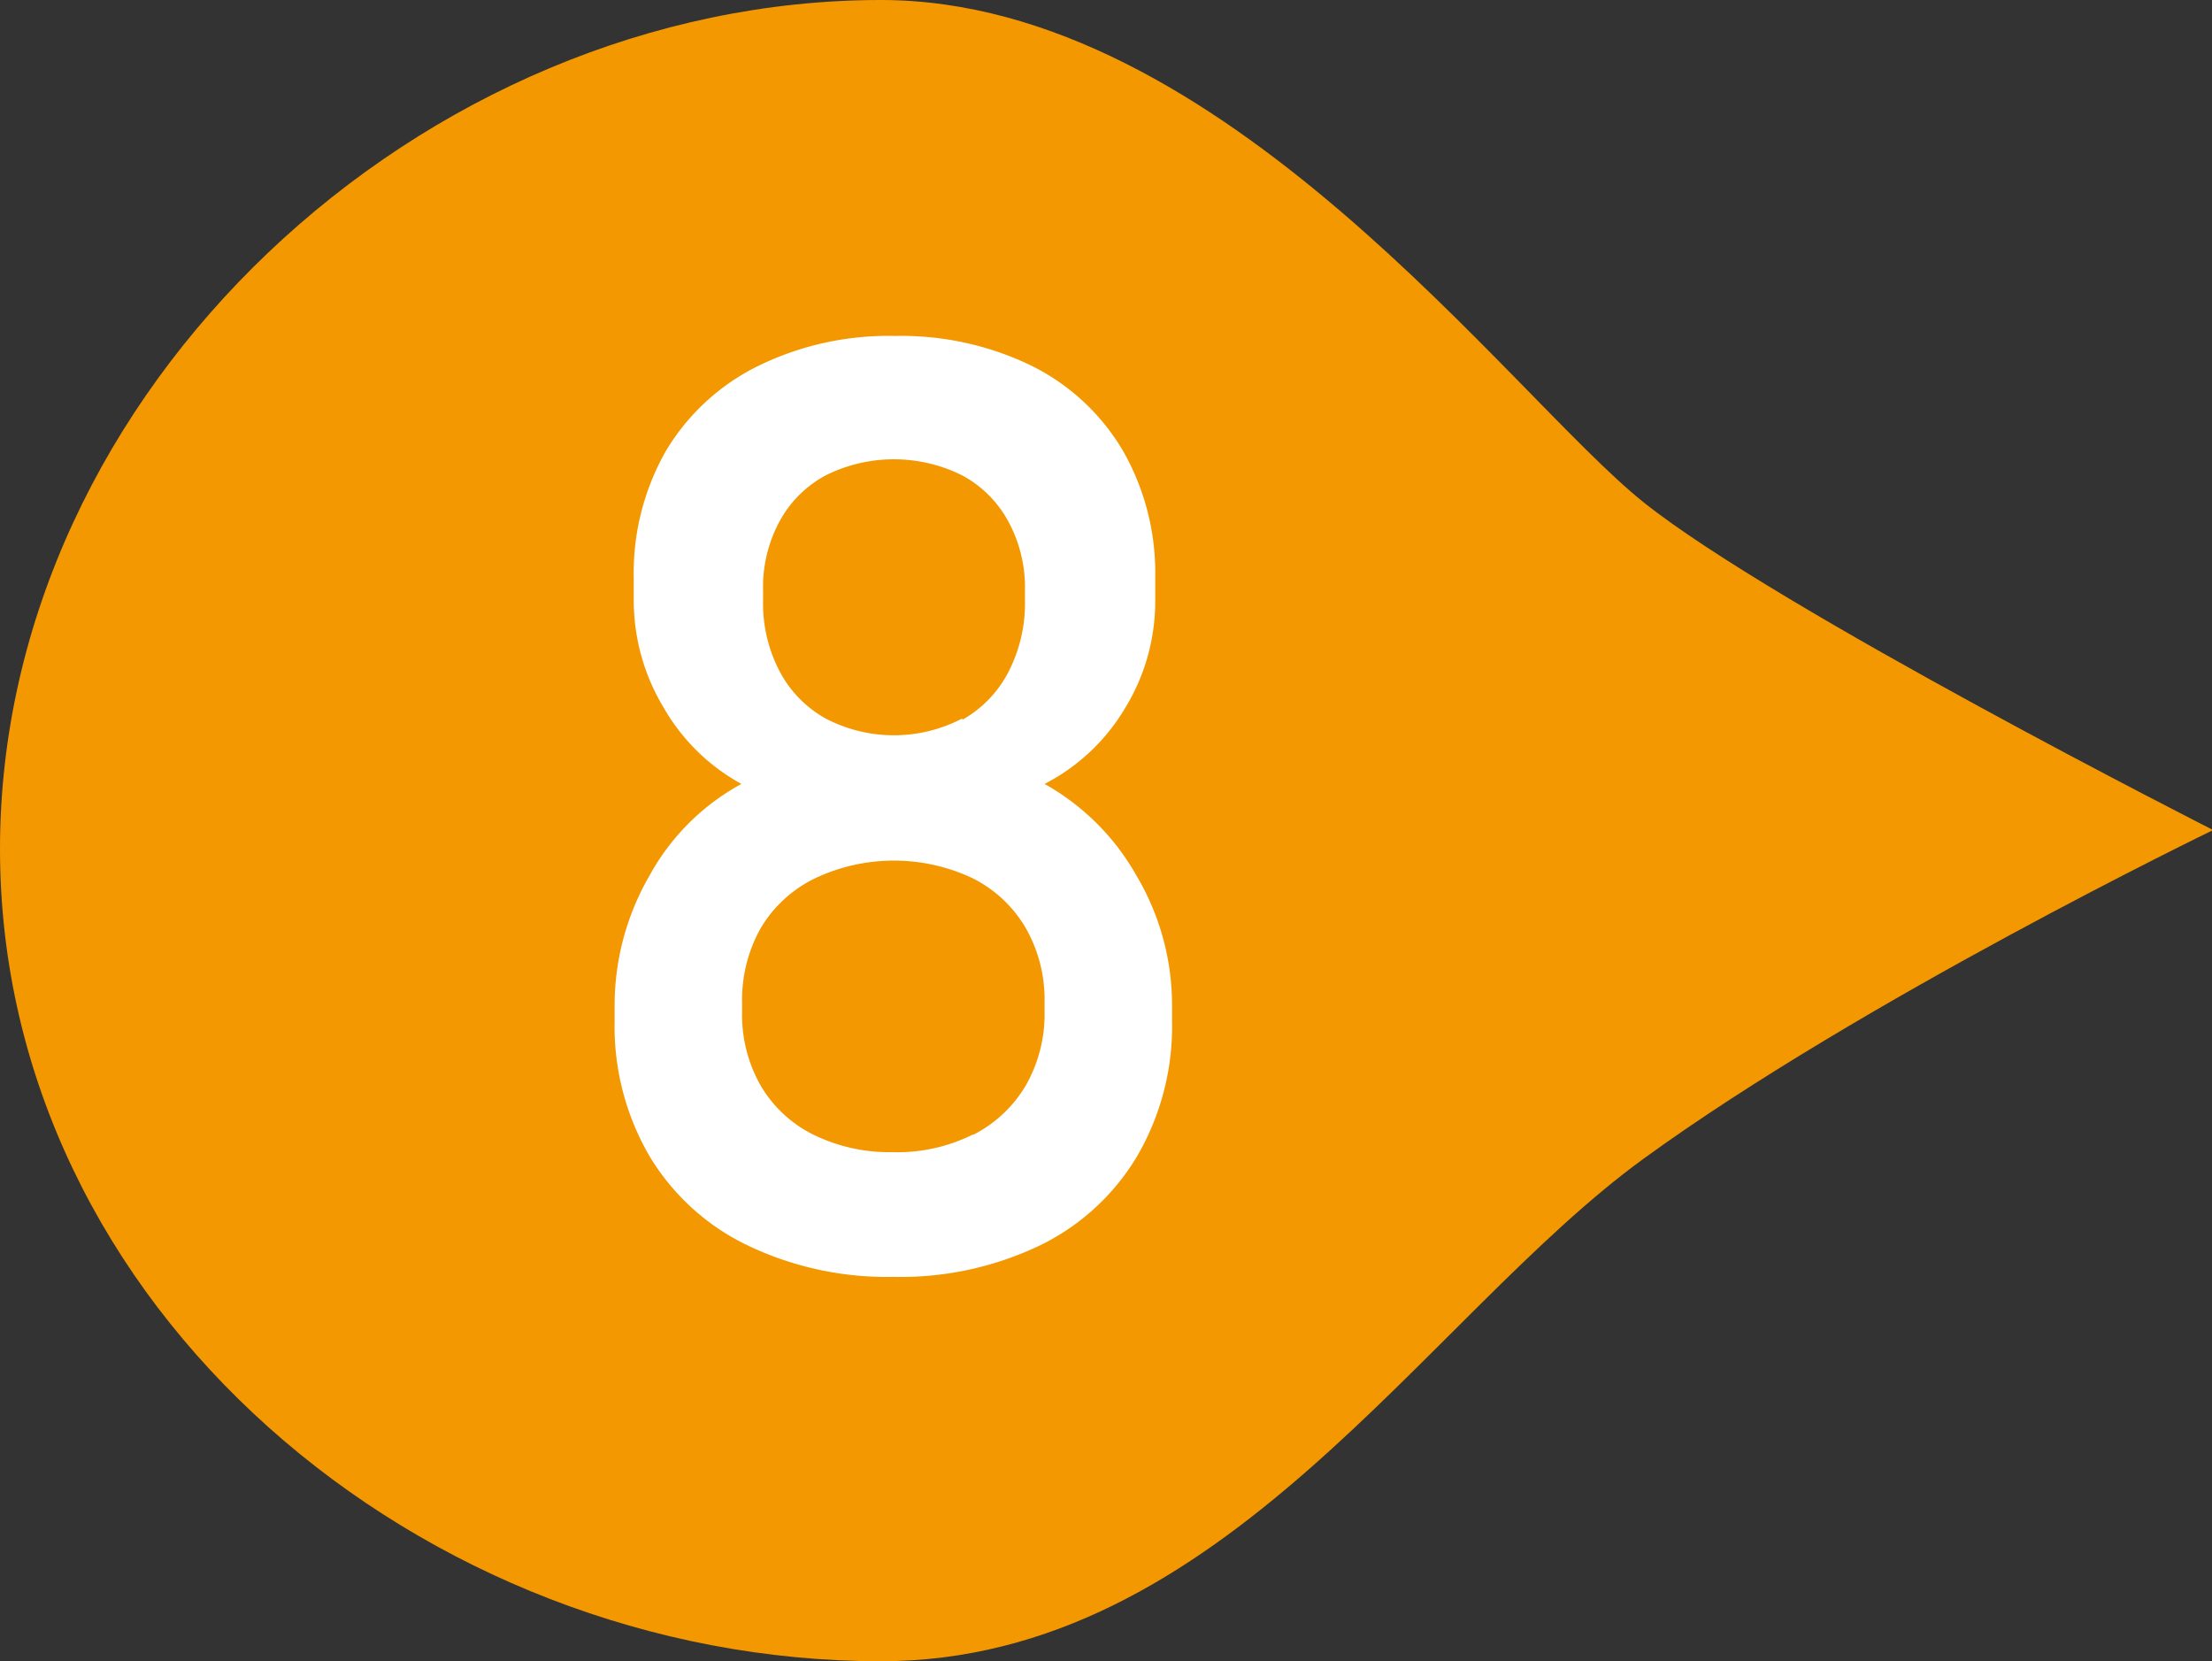
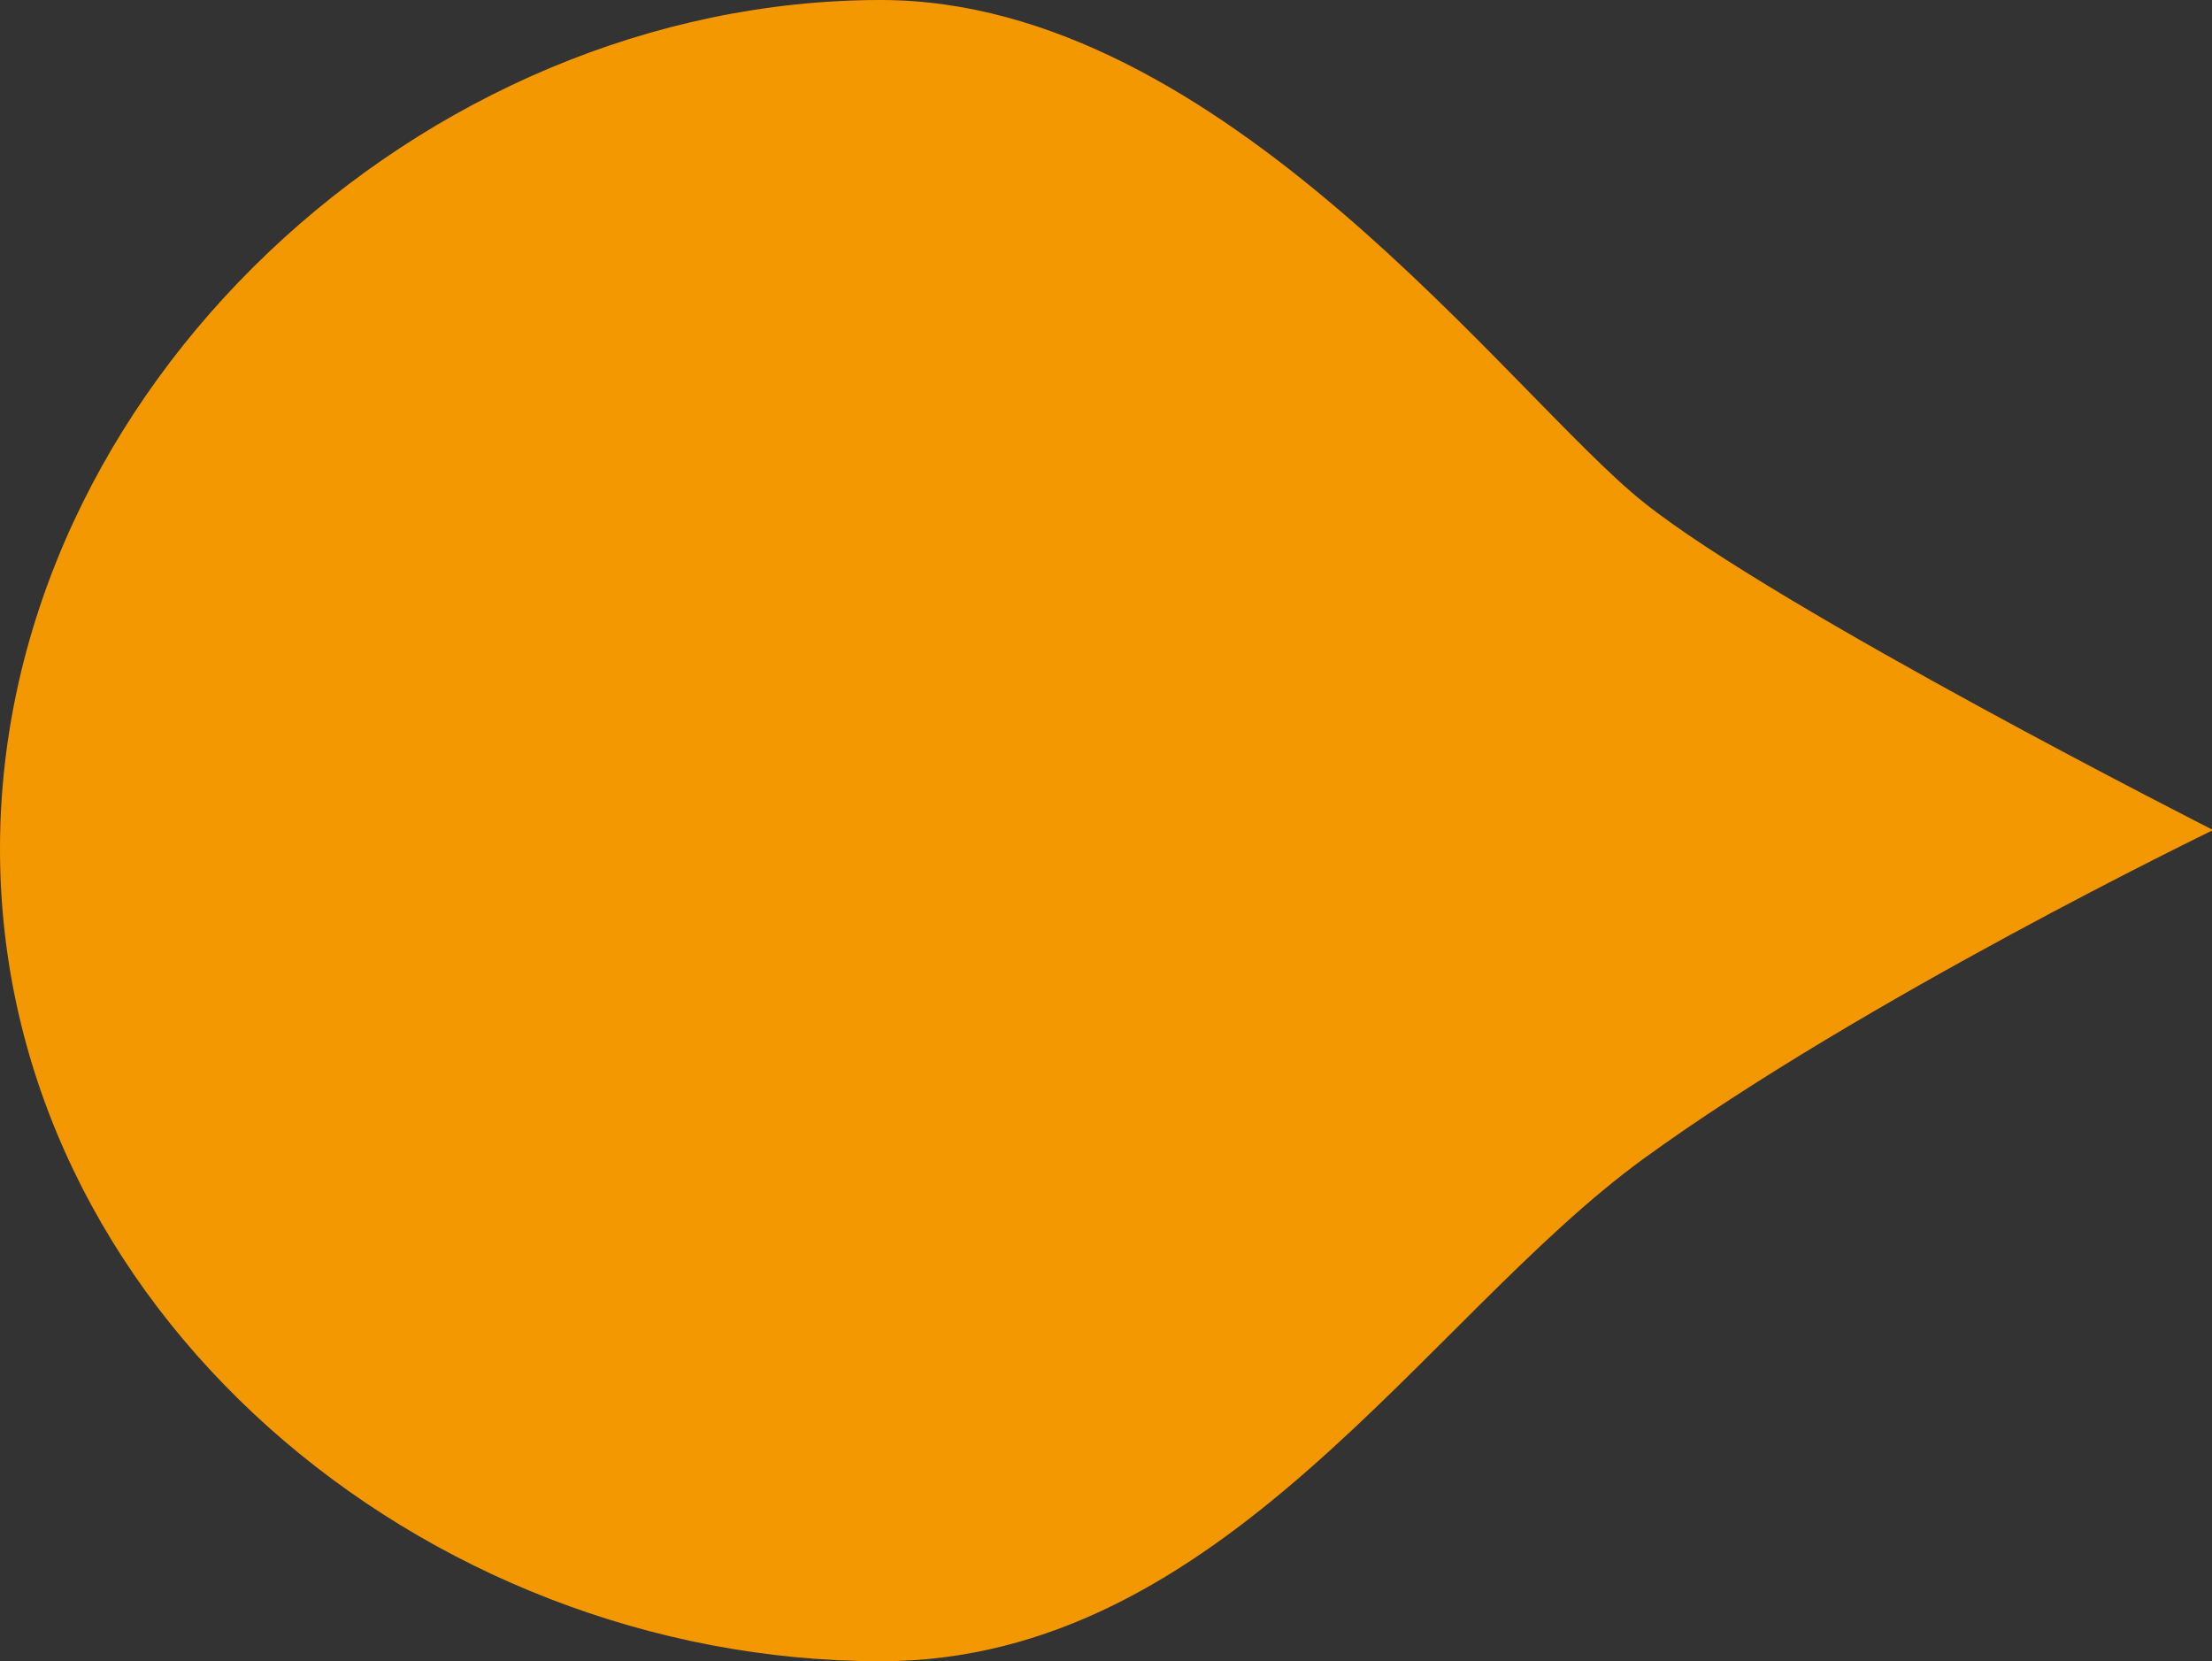
<svg xmlns="http://www.w3.org/2000/svg" viewBox="0 0 95.95 72.05">
  <rect x="0" y="0" width="95.95" height="72.05" fill="#333333" stroke="none" />
  <defs>
    <style>.cls-1{fill:#f39800;}.cls-2{fill:#fff;}</style>
  </defs>
  <g id="レイヤー_2" data-name="レイヤー 2">
    <g id="レイヤー_1-2" data-name="レイヤー 1">
-       <path class="cls-1" d="M38.21,72.05c14.84,0,23.61-14.91,33.09-21.8S96,36,96,36,77.1,26.42,71.3,21.79,53.05,0,38.21,0C18.31,0,0,16.92,0,36.82S18.31,72.05,38.21,72.05Z" />
-       <path class="cls-2" d="M32.4,54a10,10,0,0,1-4.24-3.88,11.18,11.18,0,0,1-1.5-5.84V43.6A11.23,11.23,0,0,1,28.16,38a10,10,0,0,1,4-4,8.7,8.7,0,0,1-3.39-3.34,9,9,0,0,1-1.28-4.6v-1a10.67,10.67,0,0,1,1.4-5.51,9.58,9.58,0,0,1,4-3.68,12.85,12.85,0,0,1,5.93-1.3,12.93,12.93,0,0,1,5.94,1.3,9.5,9.5,0,0,1,3.95,3.68,10.67,10.67,0,0,1,1.4,5.51v1a8.85,8.85,0,0,1-1.3,4.64A8.67,8.67,0,0,1,45.31,34a10.41,10.41,0,0,1,4,4,11,11,0,0,1,1.53,5.62v.66a11.18,11.18,0,0,1-1.5,5.84A10,10,0,0,1,45.14,54a14,14,0,0,1-6.37,1.38A14,14,0,0,1,32.4,54Zm9.81-4.78a5.59,5.59,0,0,0,2.29-2.15,6.24,6.24,0,0,0,.81-3.2v-.39a6.26,6.26,0,0,0-.81-3.22,5.55,5.55,0,0,0-2.29-2.16,8,8,0,0,0-6.87,0A5.54,5.54,0,0,0,33,40.25a6.34,6.34,0,0,0-.81,3.24v.41A6.18,6.18,0,0,0,33,47.09a5.45,5.45,0,0,0,2.3,2.13,7.5,7.5,0,0,0,3.43.75A7.3,7.3,0,0,0,42.21,49.2Zm-.47-18a5.05,5.05,0,0,0,2-2.07A6.52,6.52,0,0,0,44.46,26v-.38a6,6,0,0,0-.72-3,4.91,4.91,0,0,0-2-2,6.63,6.63,0,0,0-5.93,0,4.94,4.94,0,0,0-2,2,6,6,0,0,0-.71,3v.42a6.34,6.34,0,0,0,.71,3.06,5,5,0,0,0,2,2.06,6.39,6.39,0,0,0,5.93,0Z" />
+       <path class="cls-1" d="M38.21,72.05c14.84,0,23.61-14.91,33.09-21.8S96,36,96,36,77.1,26.42,71.3,21.79,53.05,0,38.21,0C18.31,0,0,16.92,0,36.82S18.31,72.05,38.21,72.05" />
    </g>
  </g>
</svg>